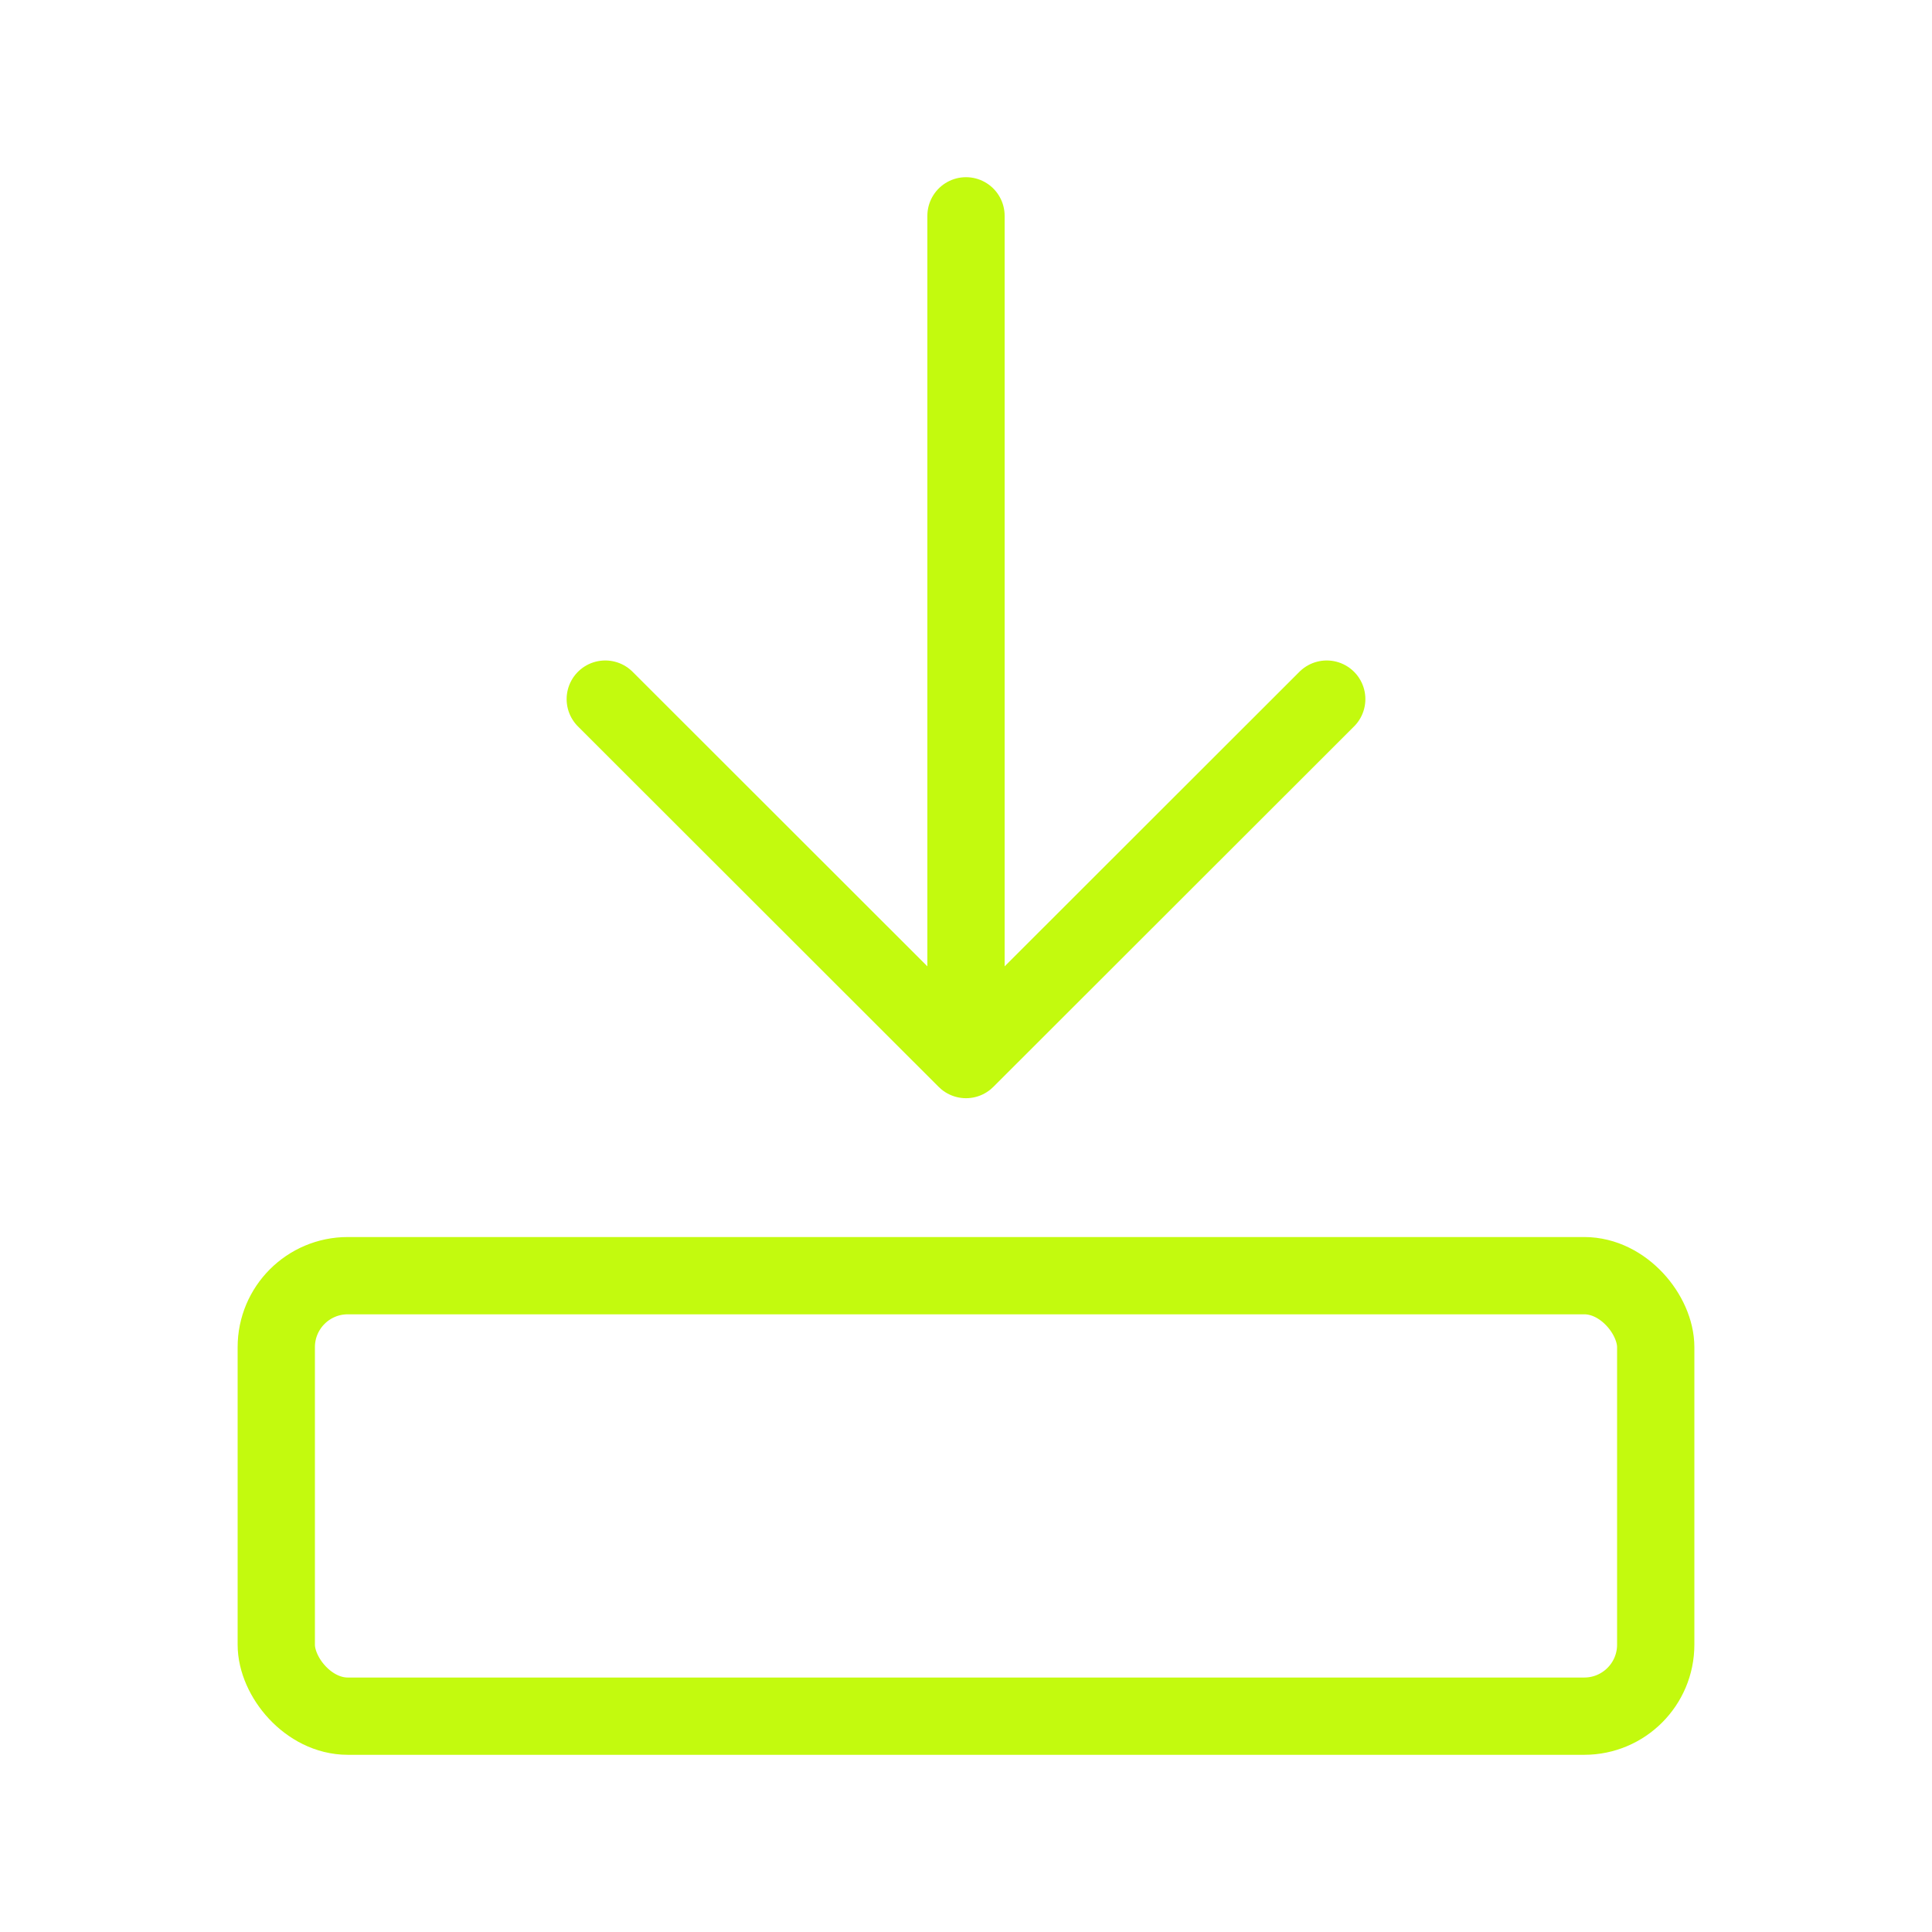
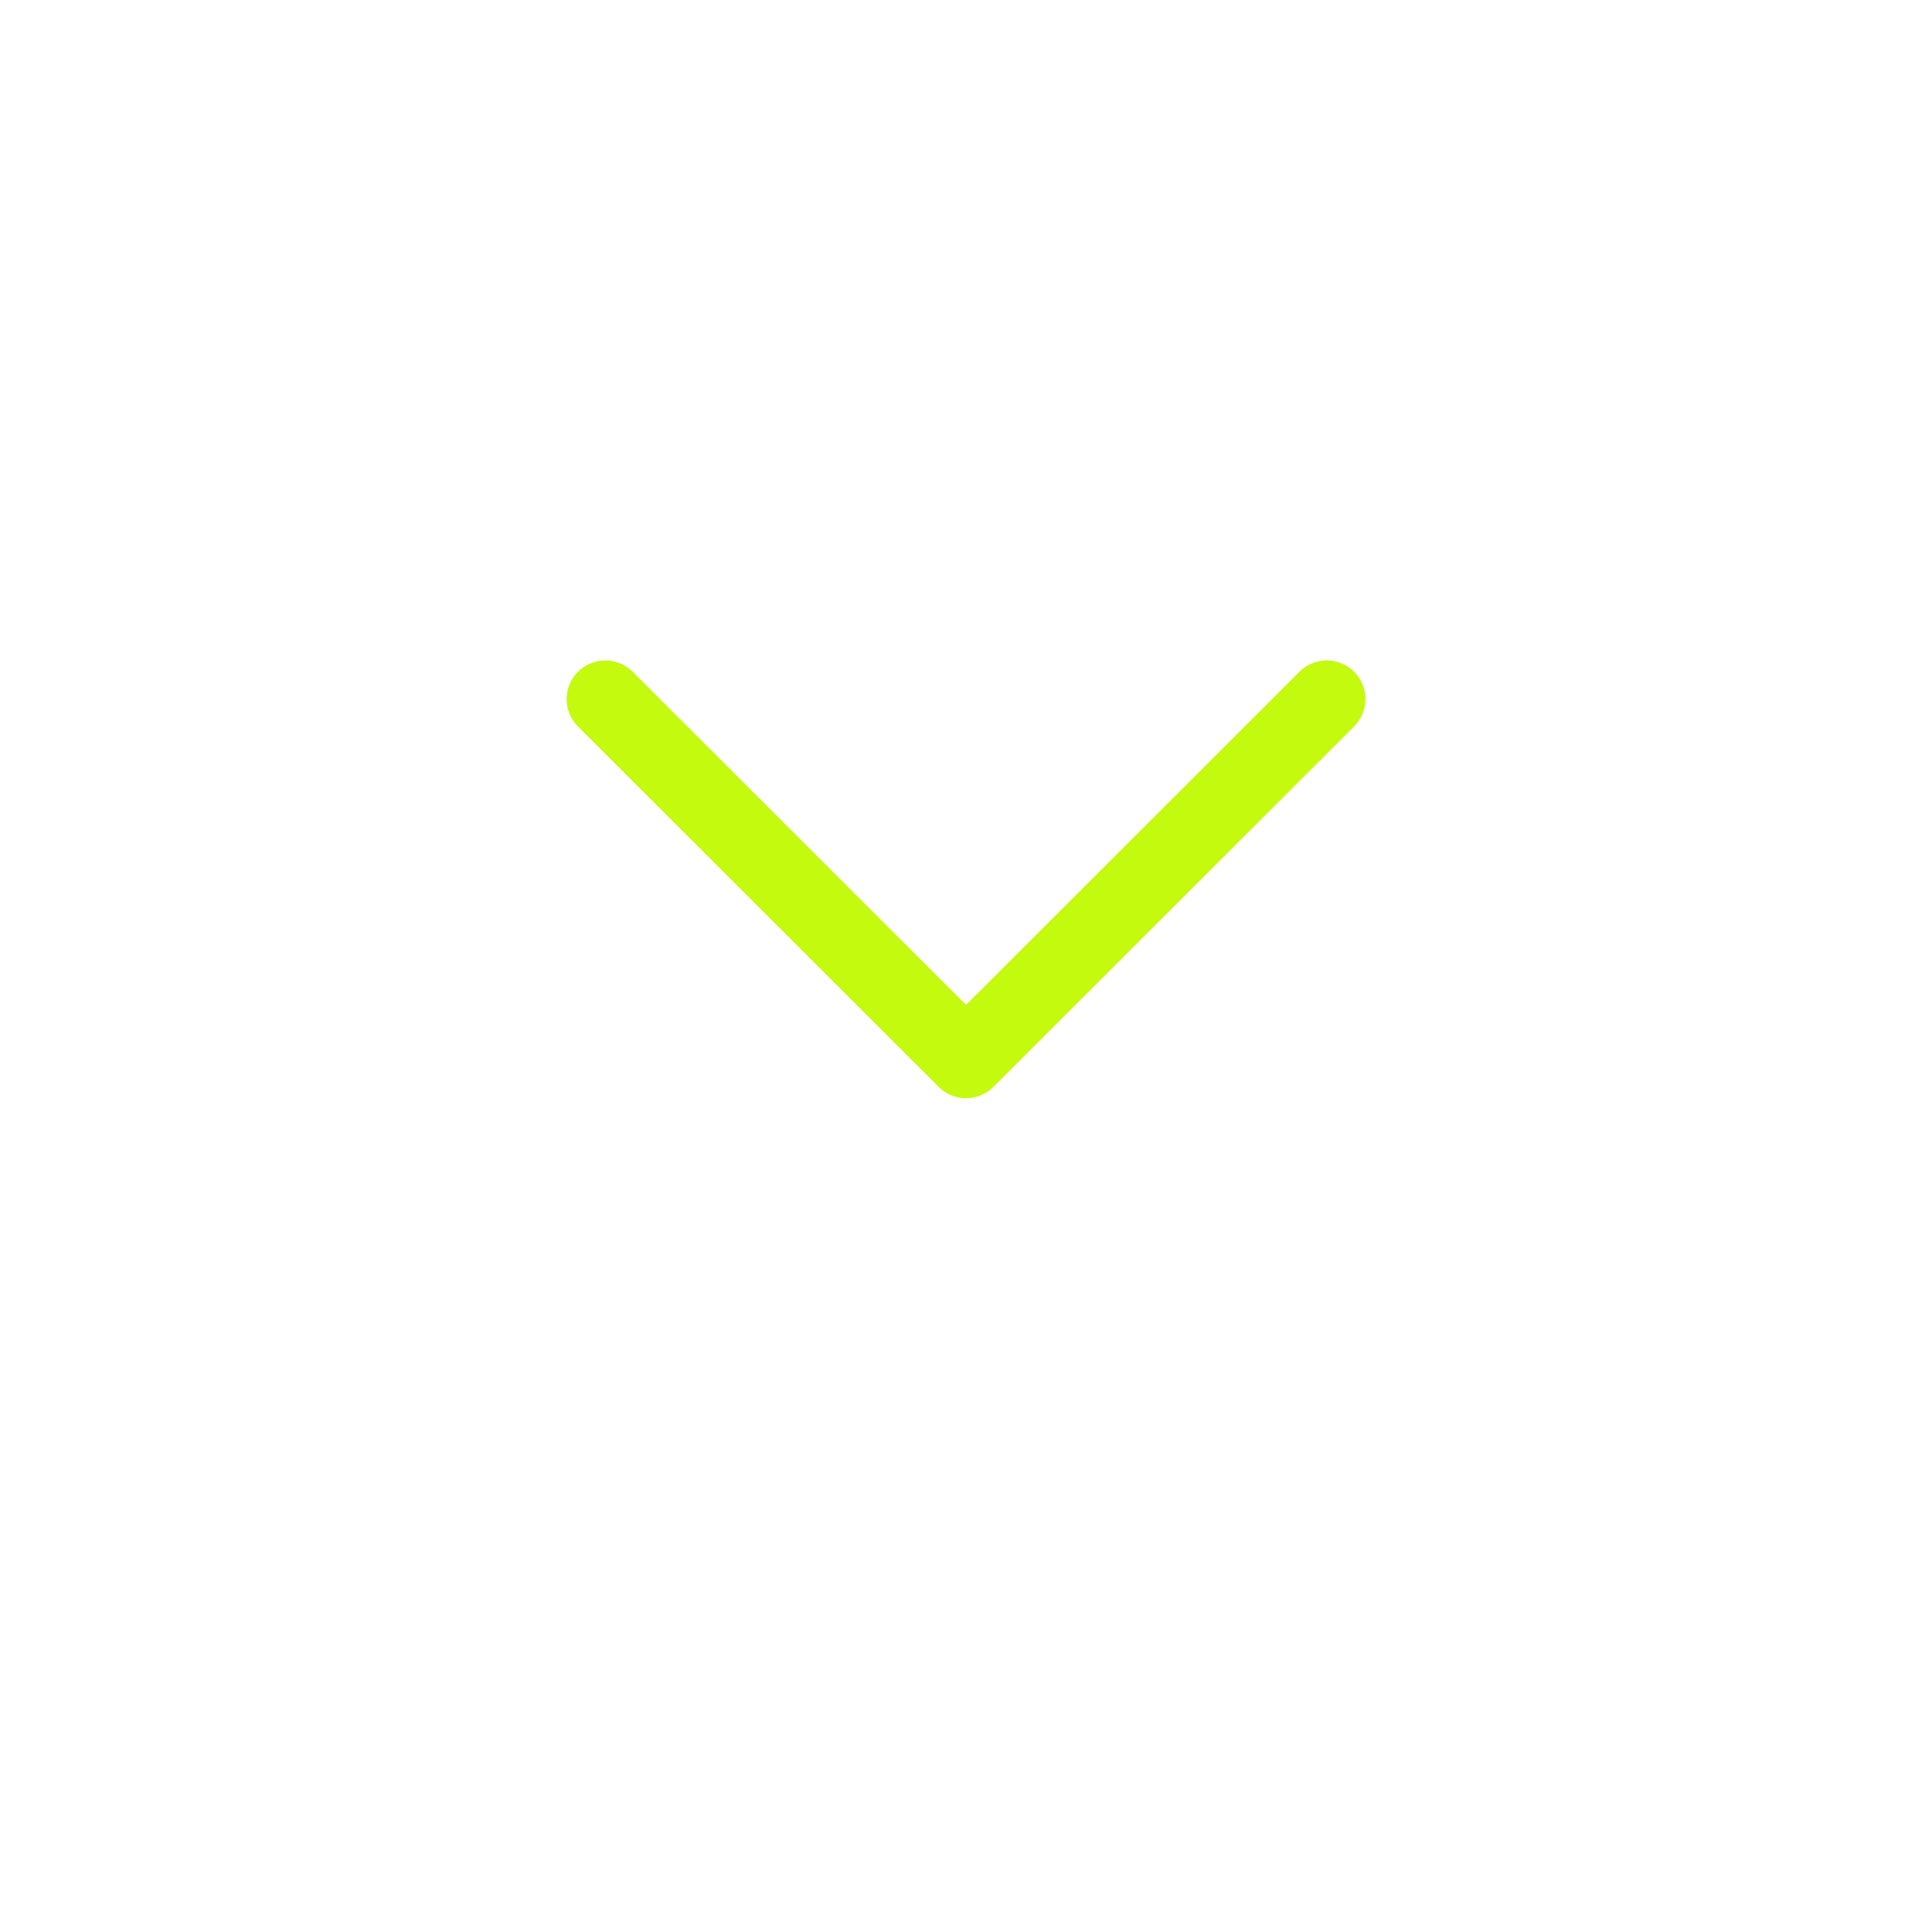
<svg xmlns="http://www.w3.org/2000/svg" id="Layer_1" data-name="Layer 1" viewBox="0 0 70 70">
  <defs>
    <style>
      .cls-1 {
        fill: none;
        stroke: #c3fa0e;
        stroke-linecap: round;
        stroke-linejoin: round;
        stroke-width: 2.8px;
      }
    </style>
  </defs>
-   <rect class="cls-1" x="10.01" y="46.22" width="49.98" height="15.96" rx="2.59" ry="2.59" />
-   <line class="cls-1" x1="35" y1="37.18" x2="35" y2="7.82" />
  <polyline class="cls-1" points="48.07 25.33 35 38.39 21.93 25.33" />
</svg>